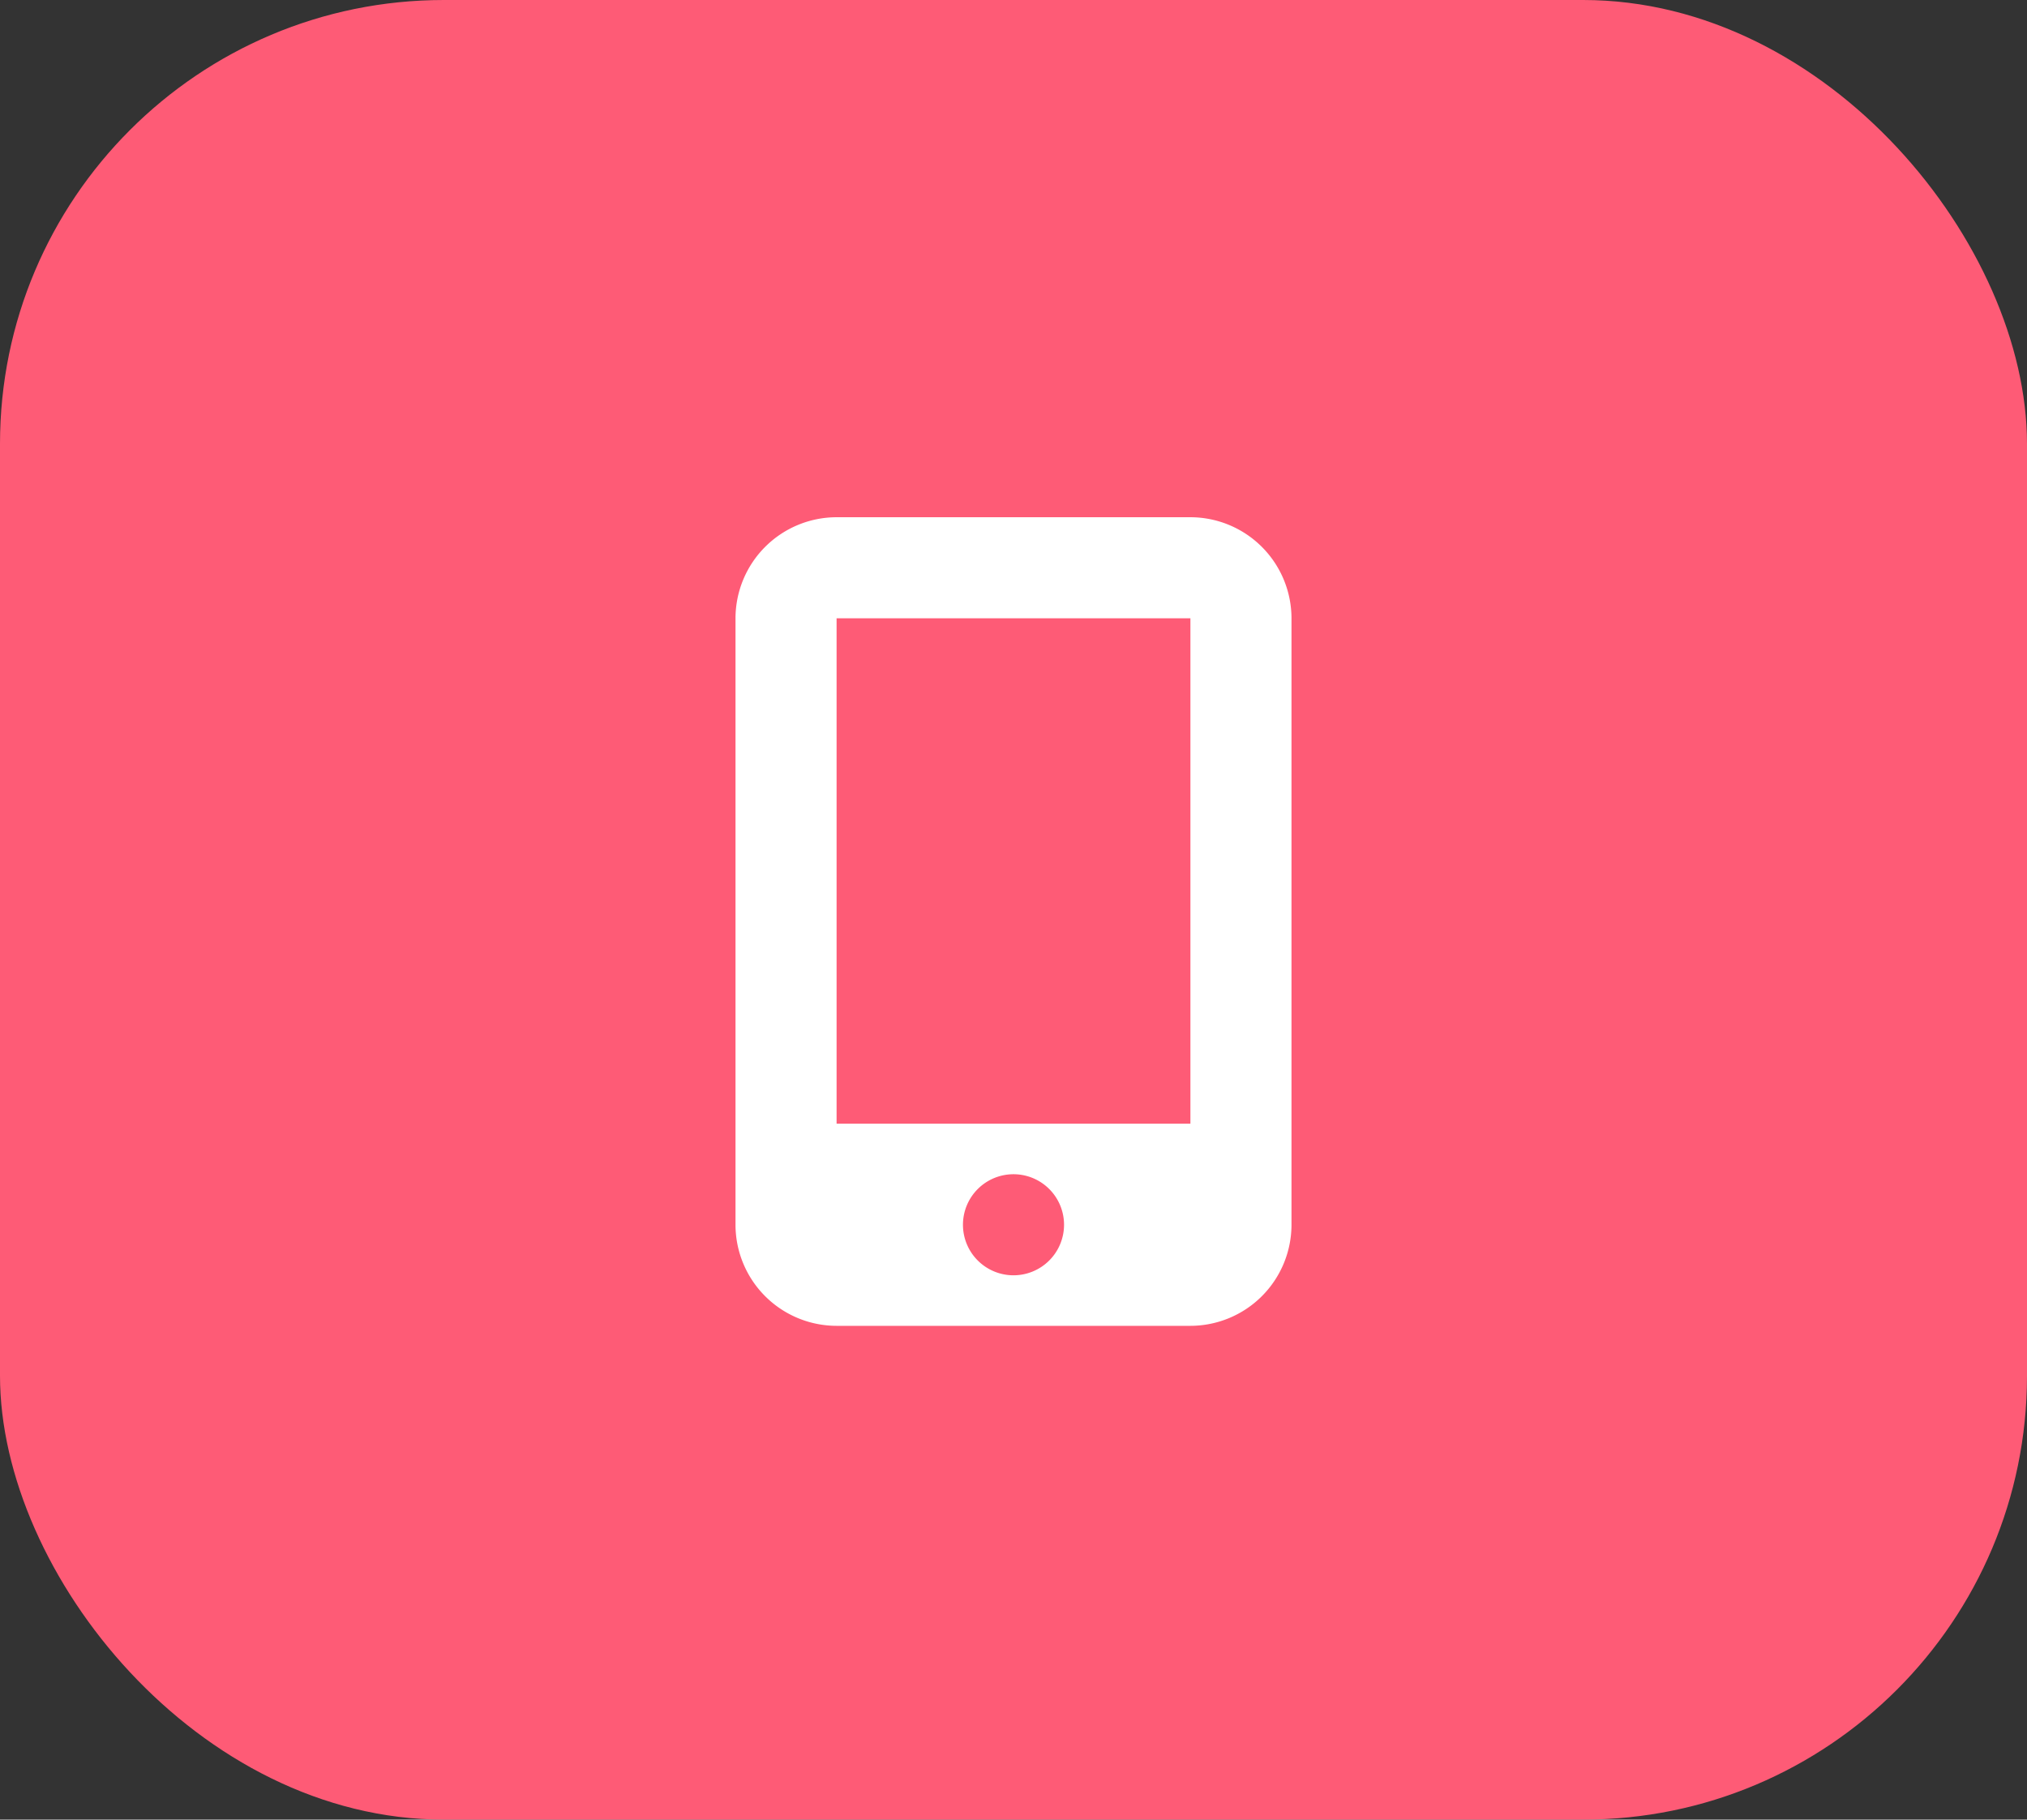
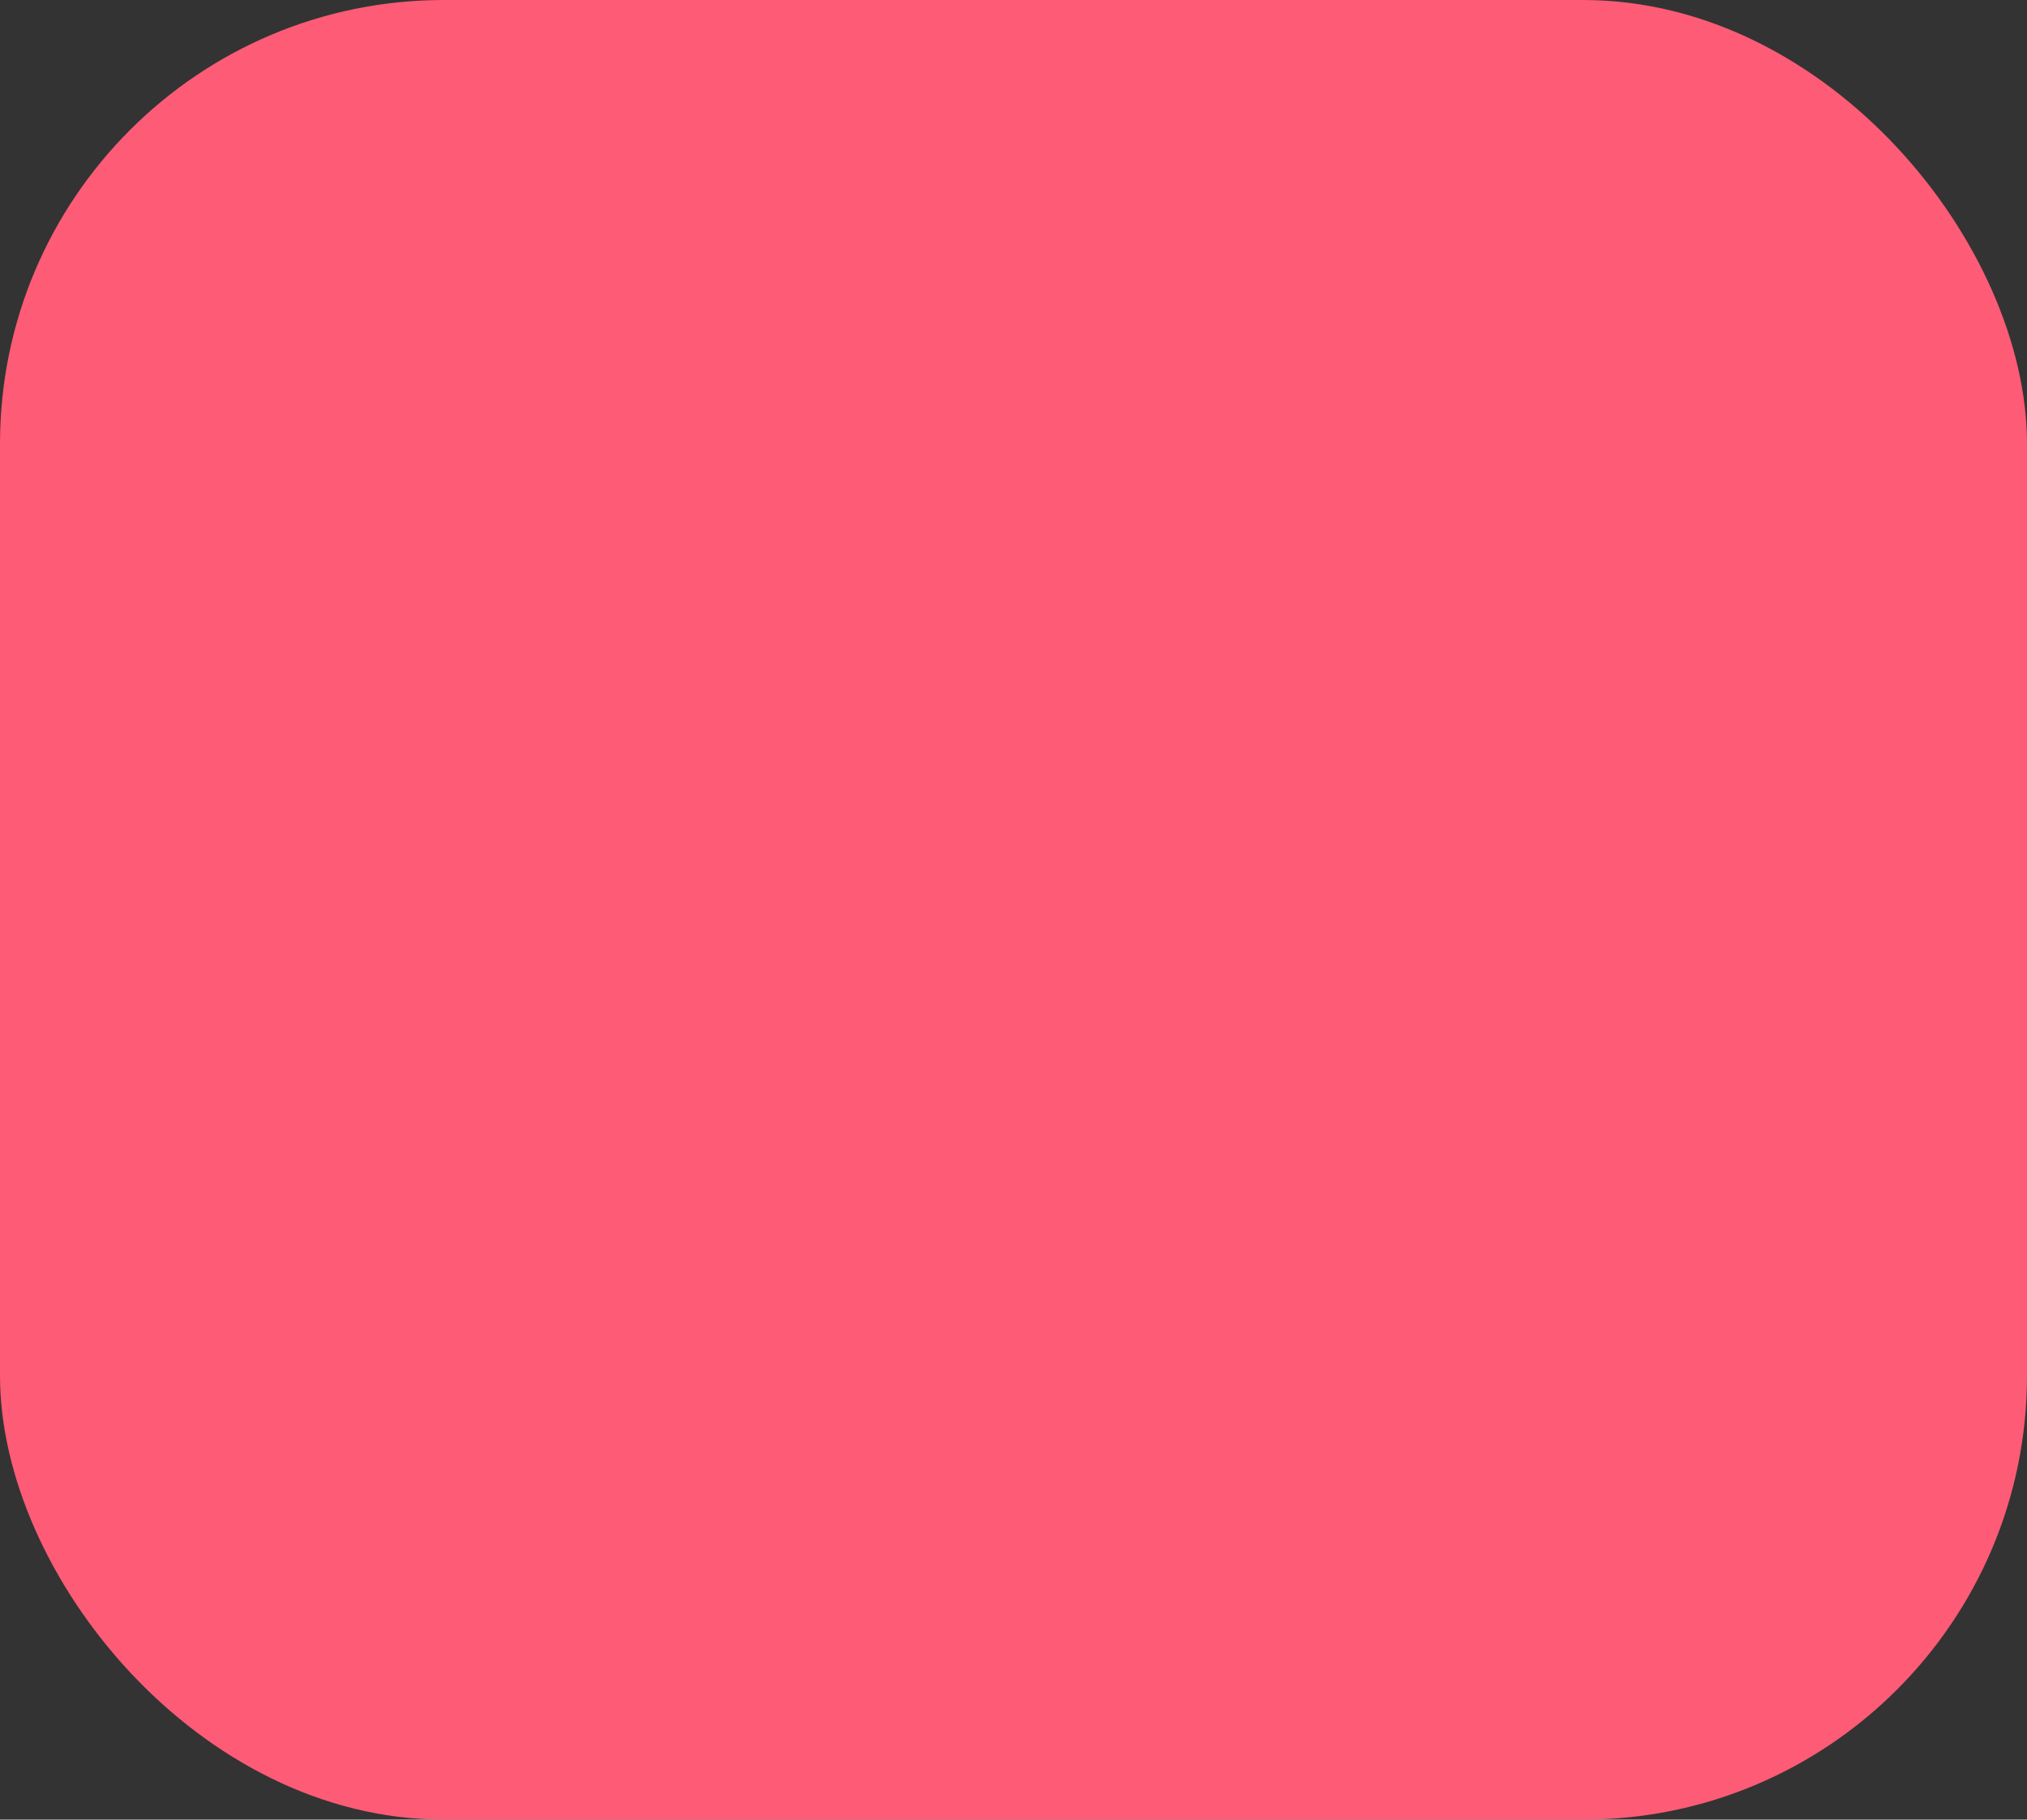
<svg xmlns="http://www.w3.org/2000/svg" width="137" height="123" viewBox="0 0 137 123">
  <rect x="0" y="0" width="137" height="123" fill="#333333" stroke="none" />
  <defs>
    <style>.a{fill:#fff;}.b{fill:#fe5b76;}.c{clip-path:url(#a);}</style>
    <clipPath id="a">
      <rect class="a" width="37.579" height="54.66" />
    </clipPath>
  </defs>
  <g transform="translate(-275 -3698)">
    <g transform="translate(-1233 2043)">
      <rect class="b" width="137" height="123" rx="30" transform="translate(1508 1655)" />
    </g>
    <g transform="translate(324.711 3732.963)">
      <g class="c">
-         <path class="a" d="M0,6.832A6.841,6.841,0,0,1,6.832,0H30.746a6.841,6.841,0,0,1,6.832,6.832V47.827a6.841,6.841,0,0,1-6.832,6.832H6.832A6.841,6.841,0,0,1,0,47.827Zm30.746,0H6.832V40.995H30.746ZM22.205,47.827a3.416,3.416,0,1,0-3.416,3.416,3.417,3.417,0,0,0,3.416-3.416" />
-       </g>
+         </g>
    </g>
  </g>
</svg>